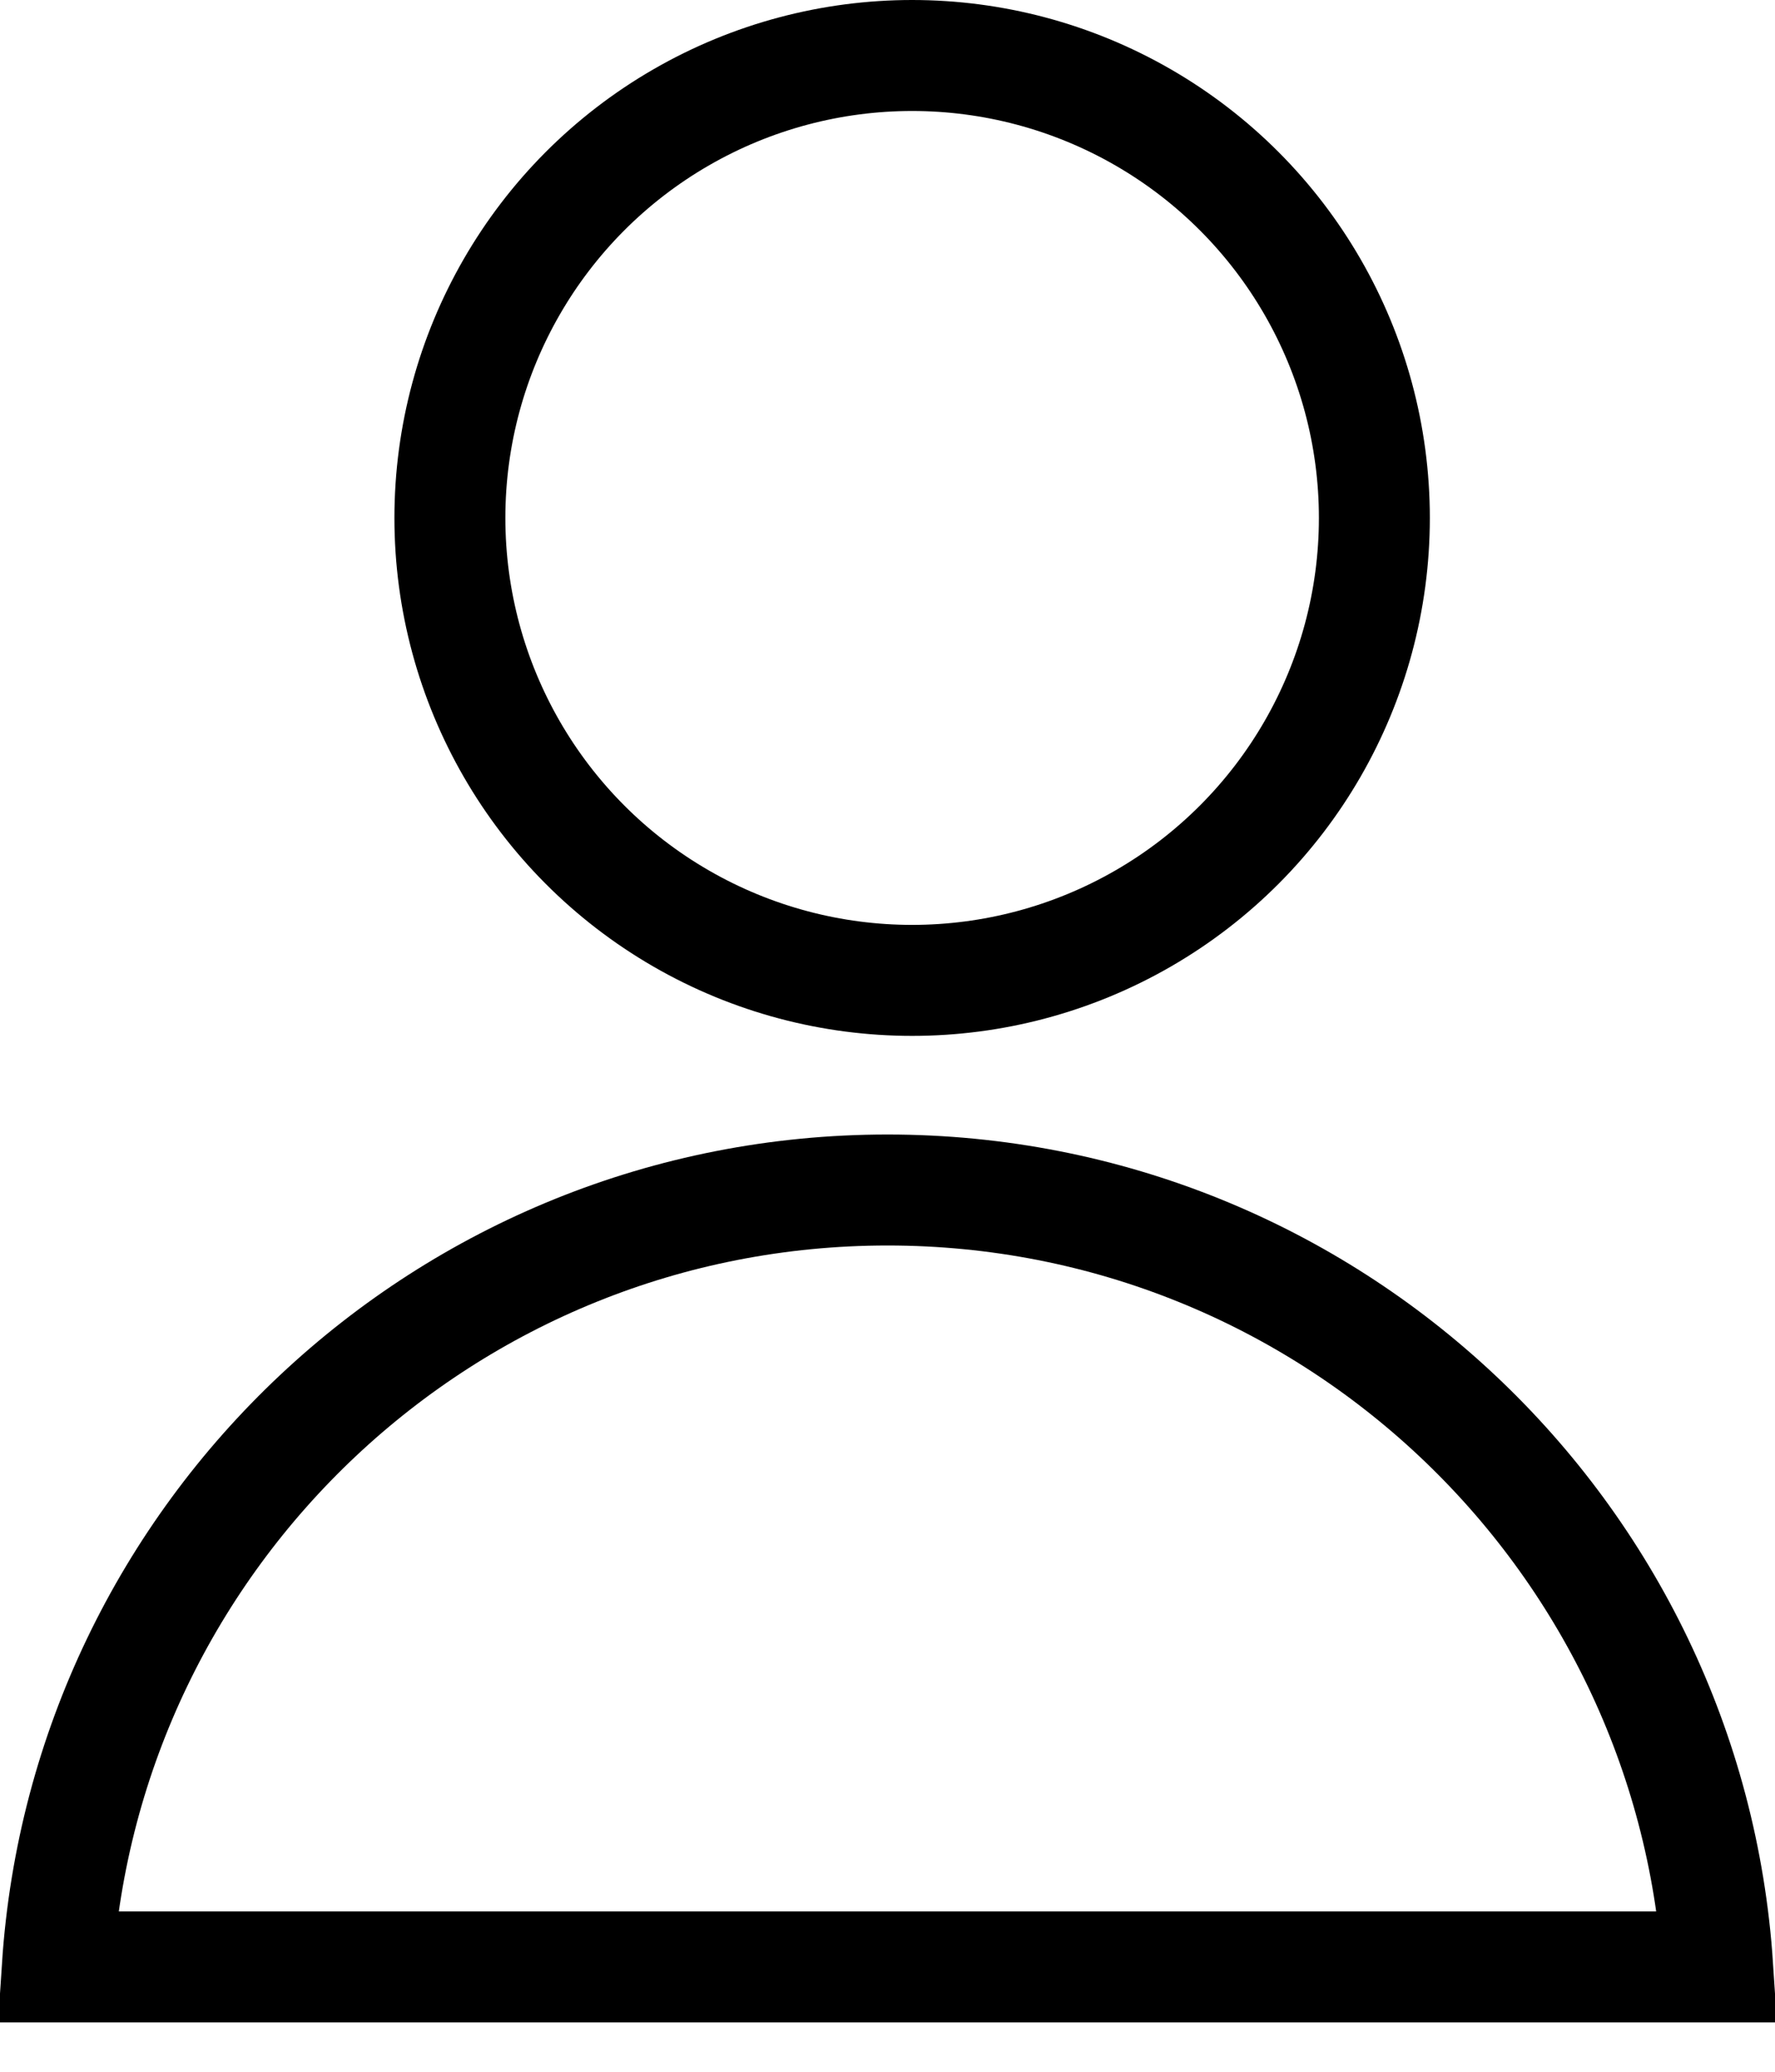
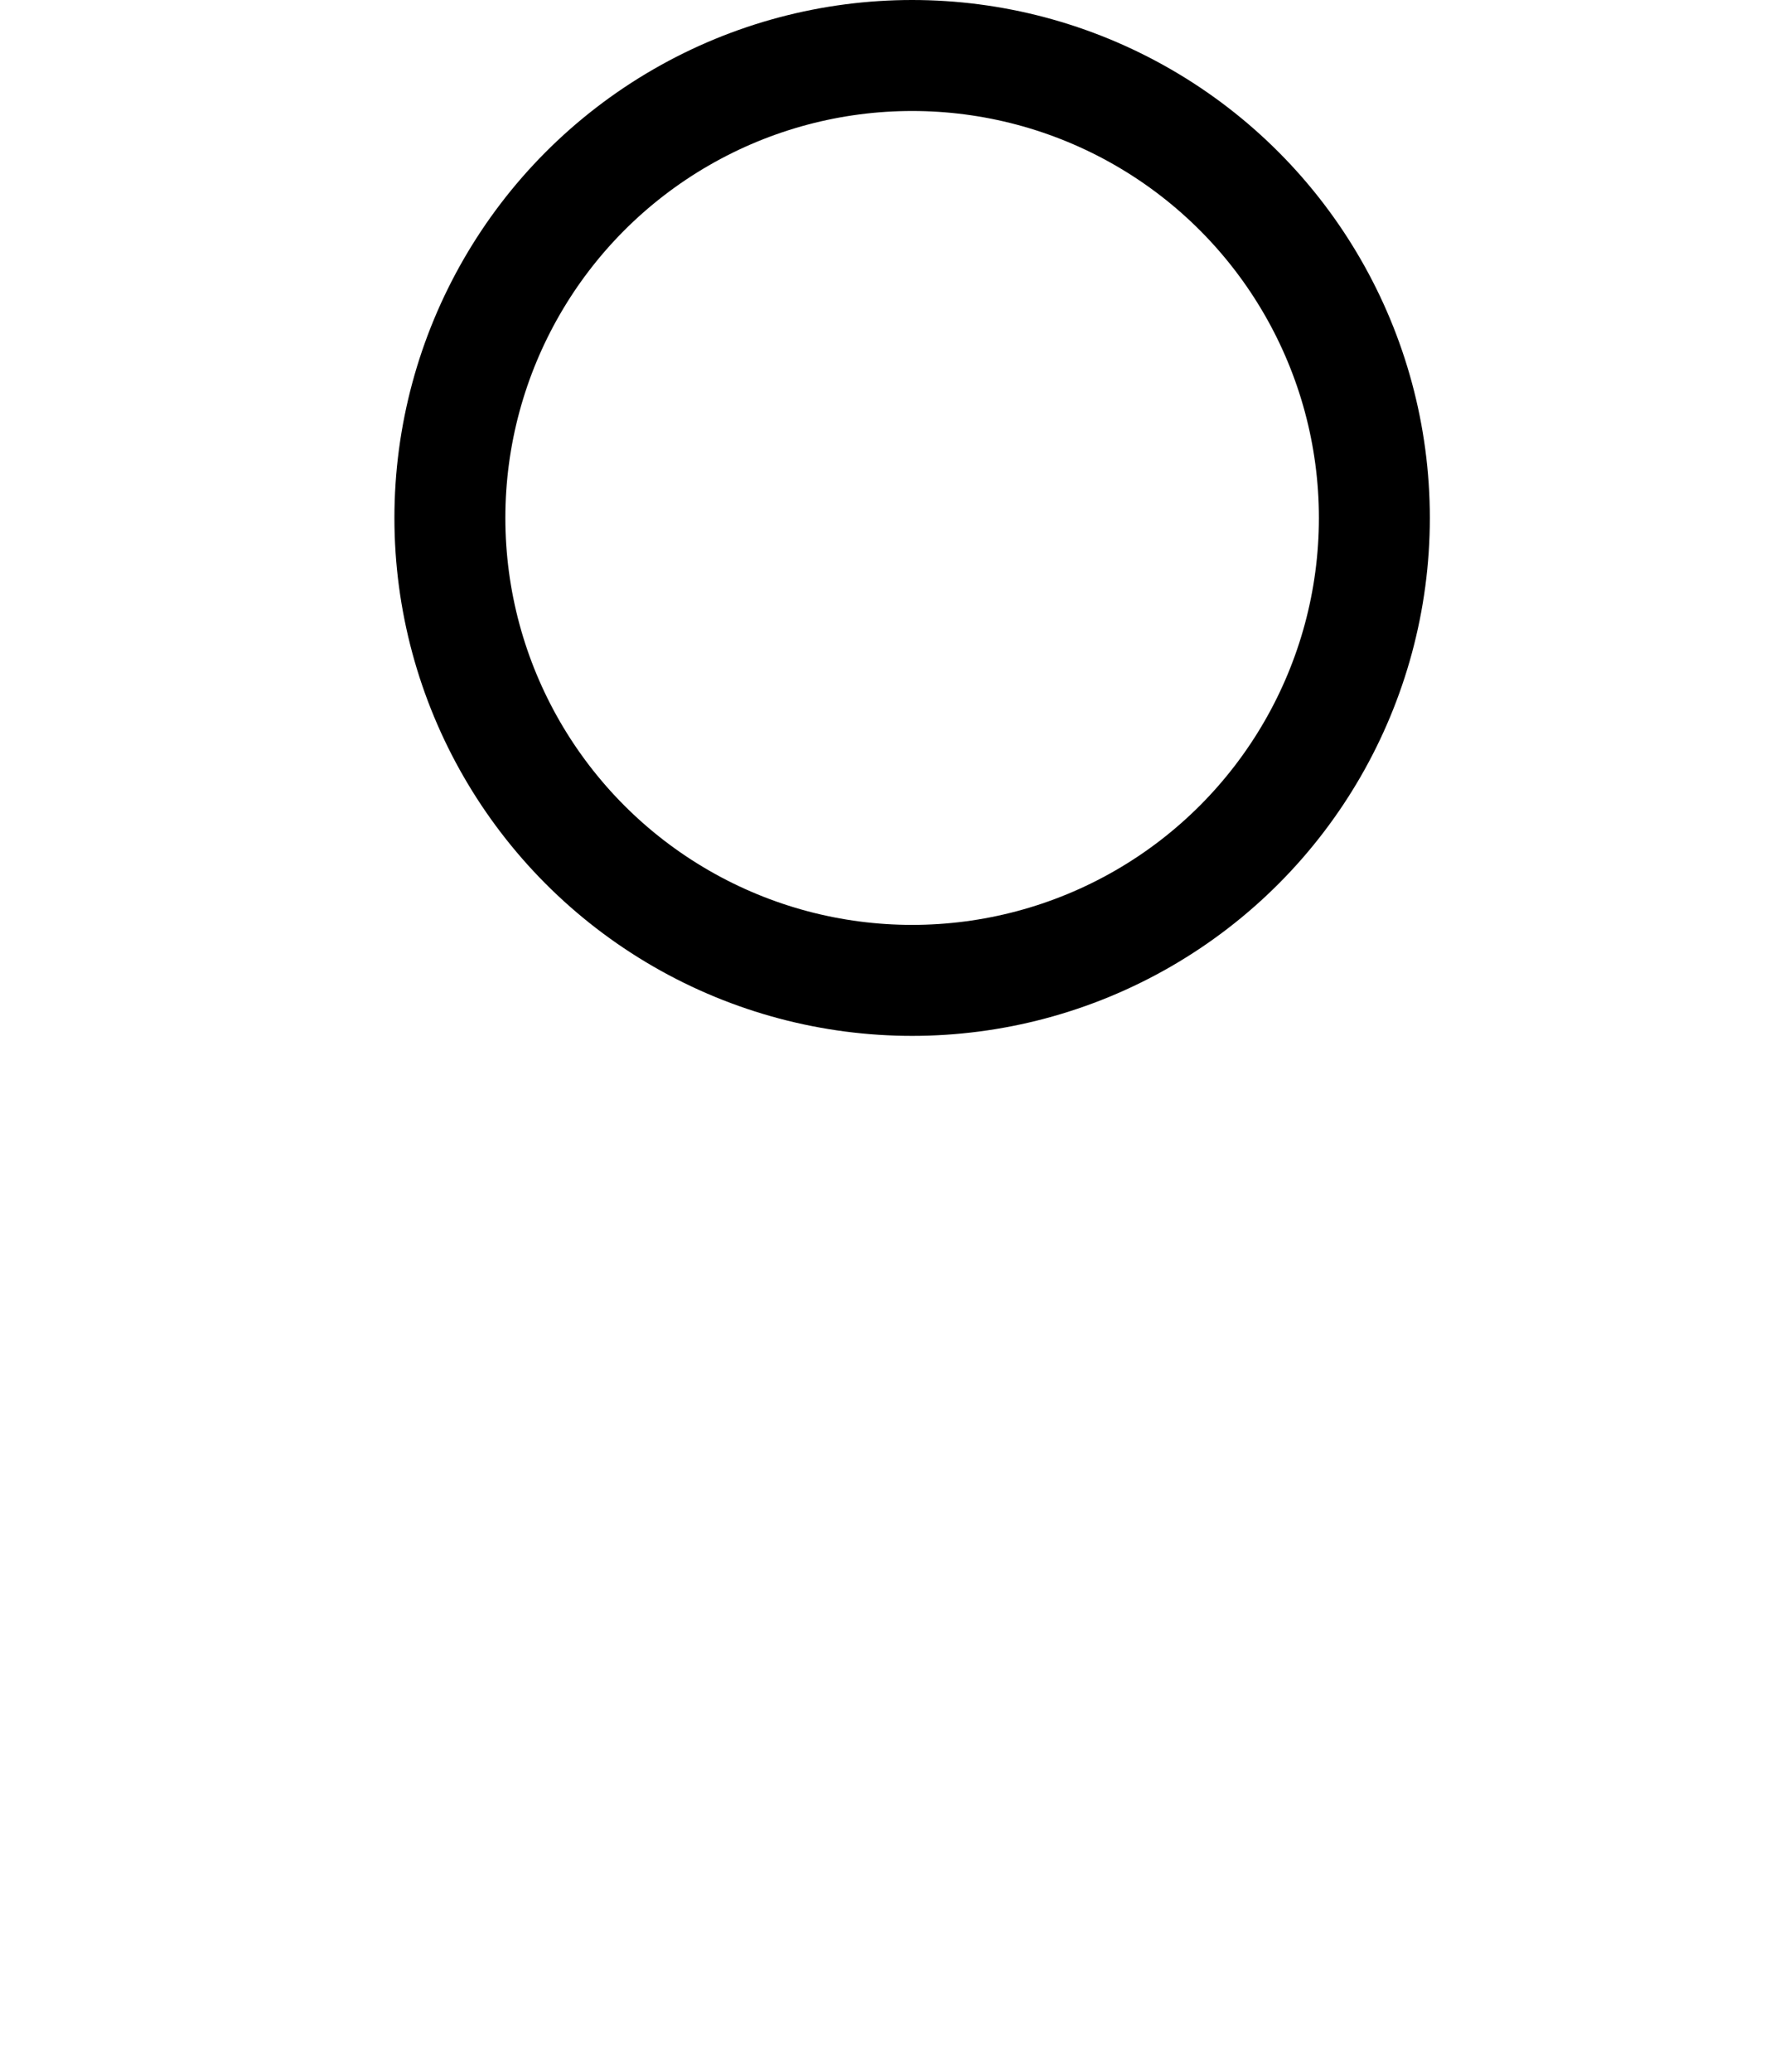
<svg xmlns="http://www.w3.org/2000/svg" width="24" height="28" viewBox="0 0 24 28" fill="none">
  <circle cx="12.333" cy="7" r="6.25" stroke="#000000" stroke-width="1.5" />
-   <path d="M23.225 26.583H0.775C1.161 20.72 6.039 16.083 12 16.083C17.961 16.083 22.84 20.72 23.225 26.583Z" stroke="#000000" stroke-width="1.5" />
</svg>